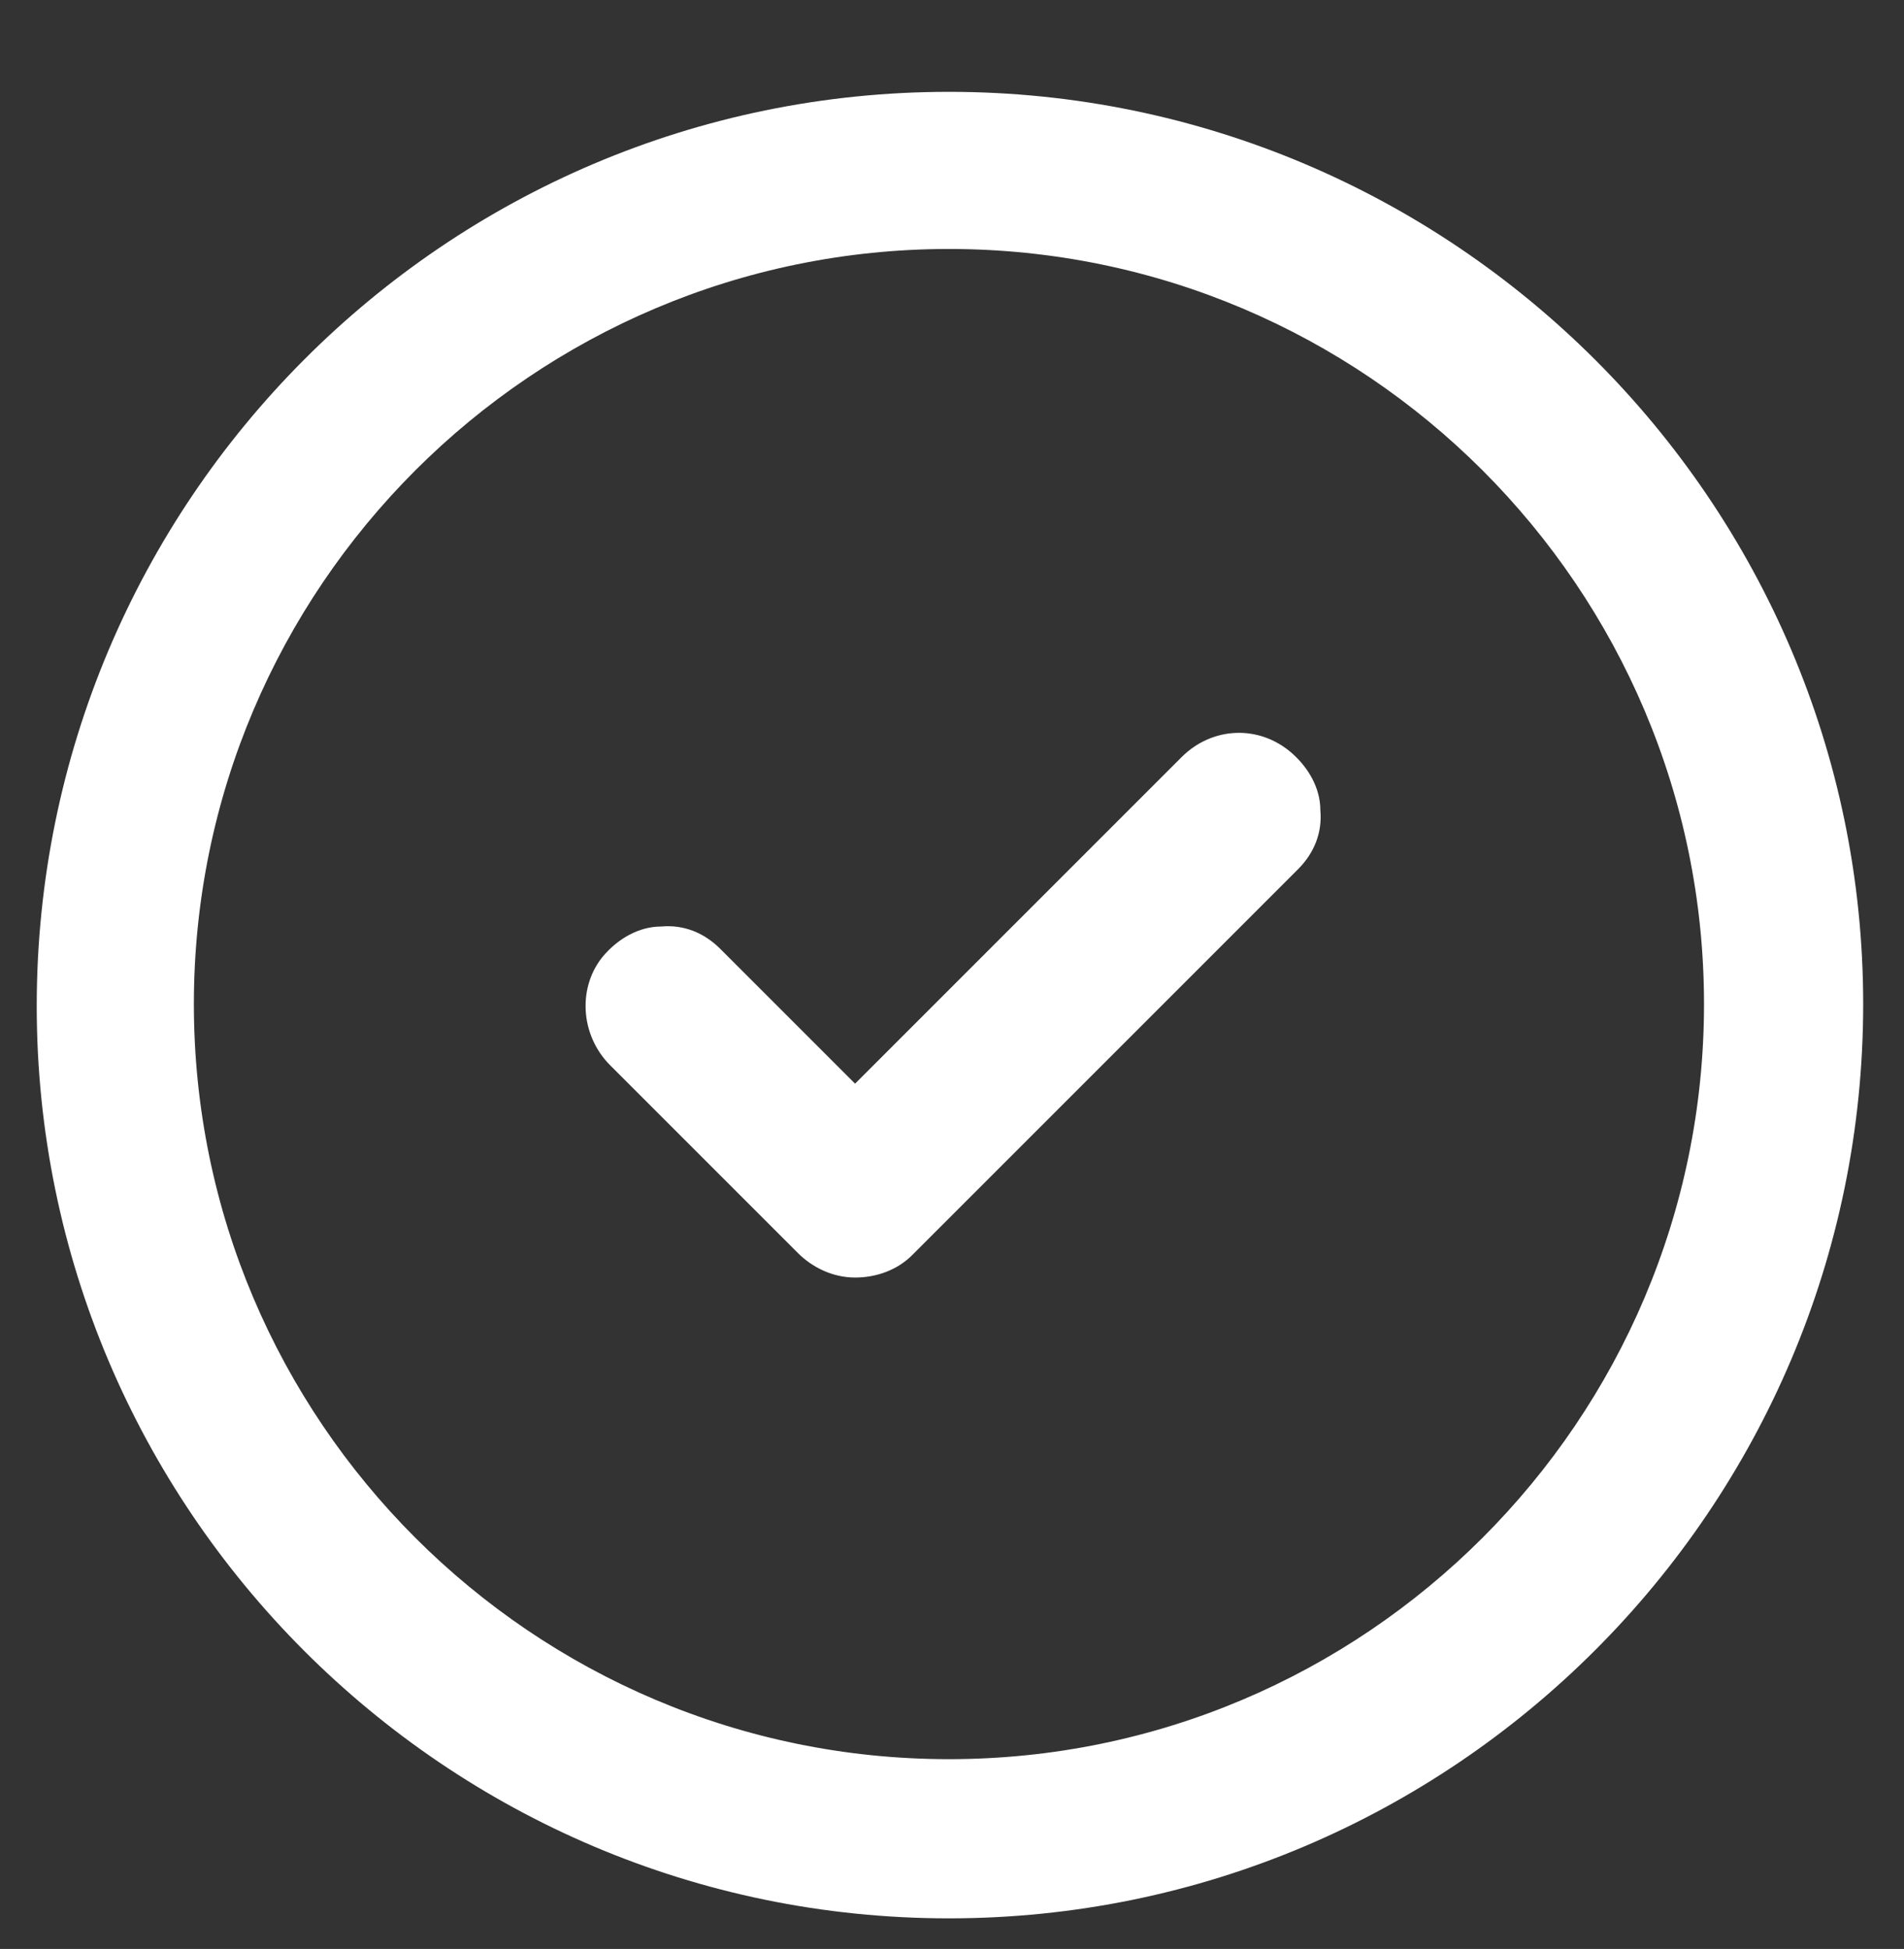
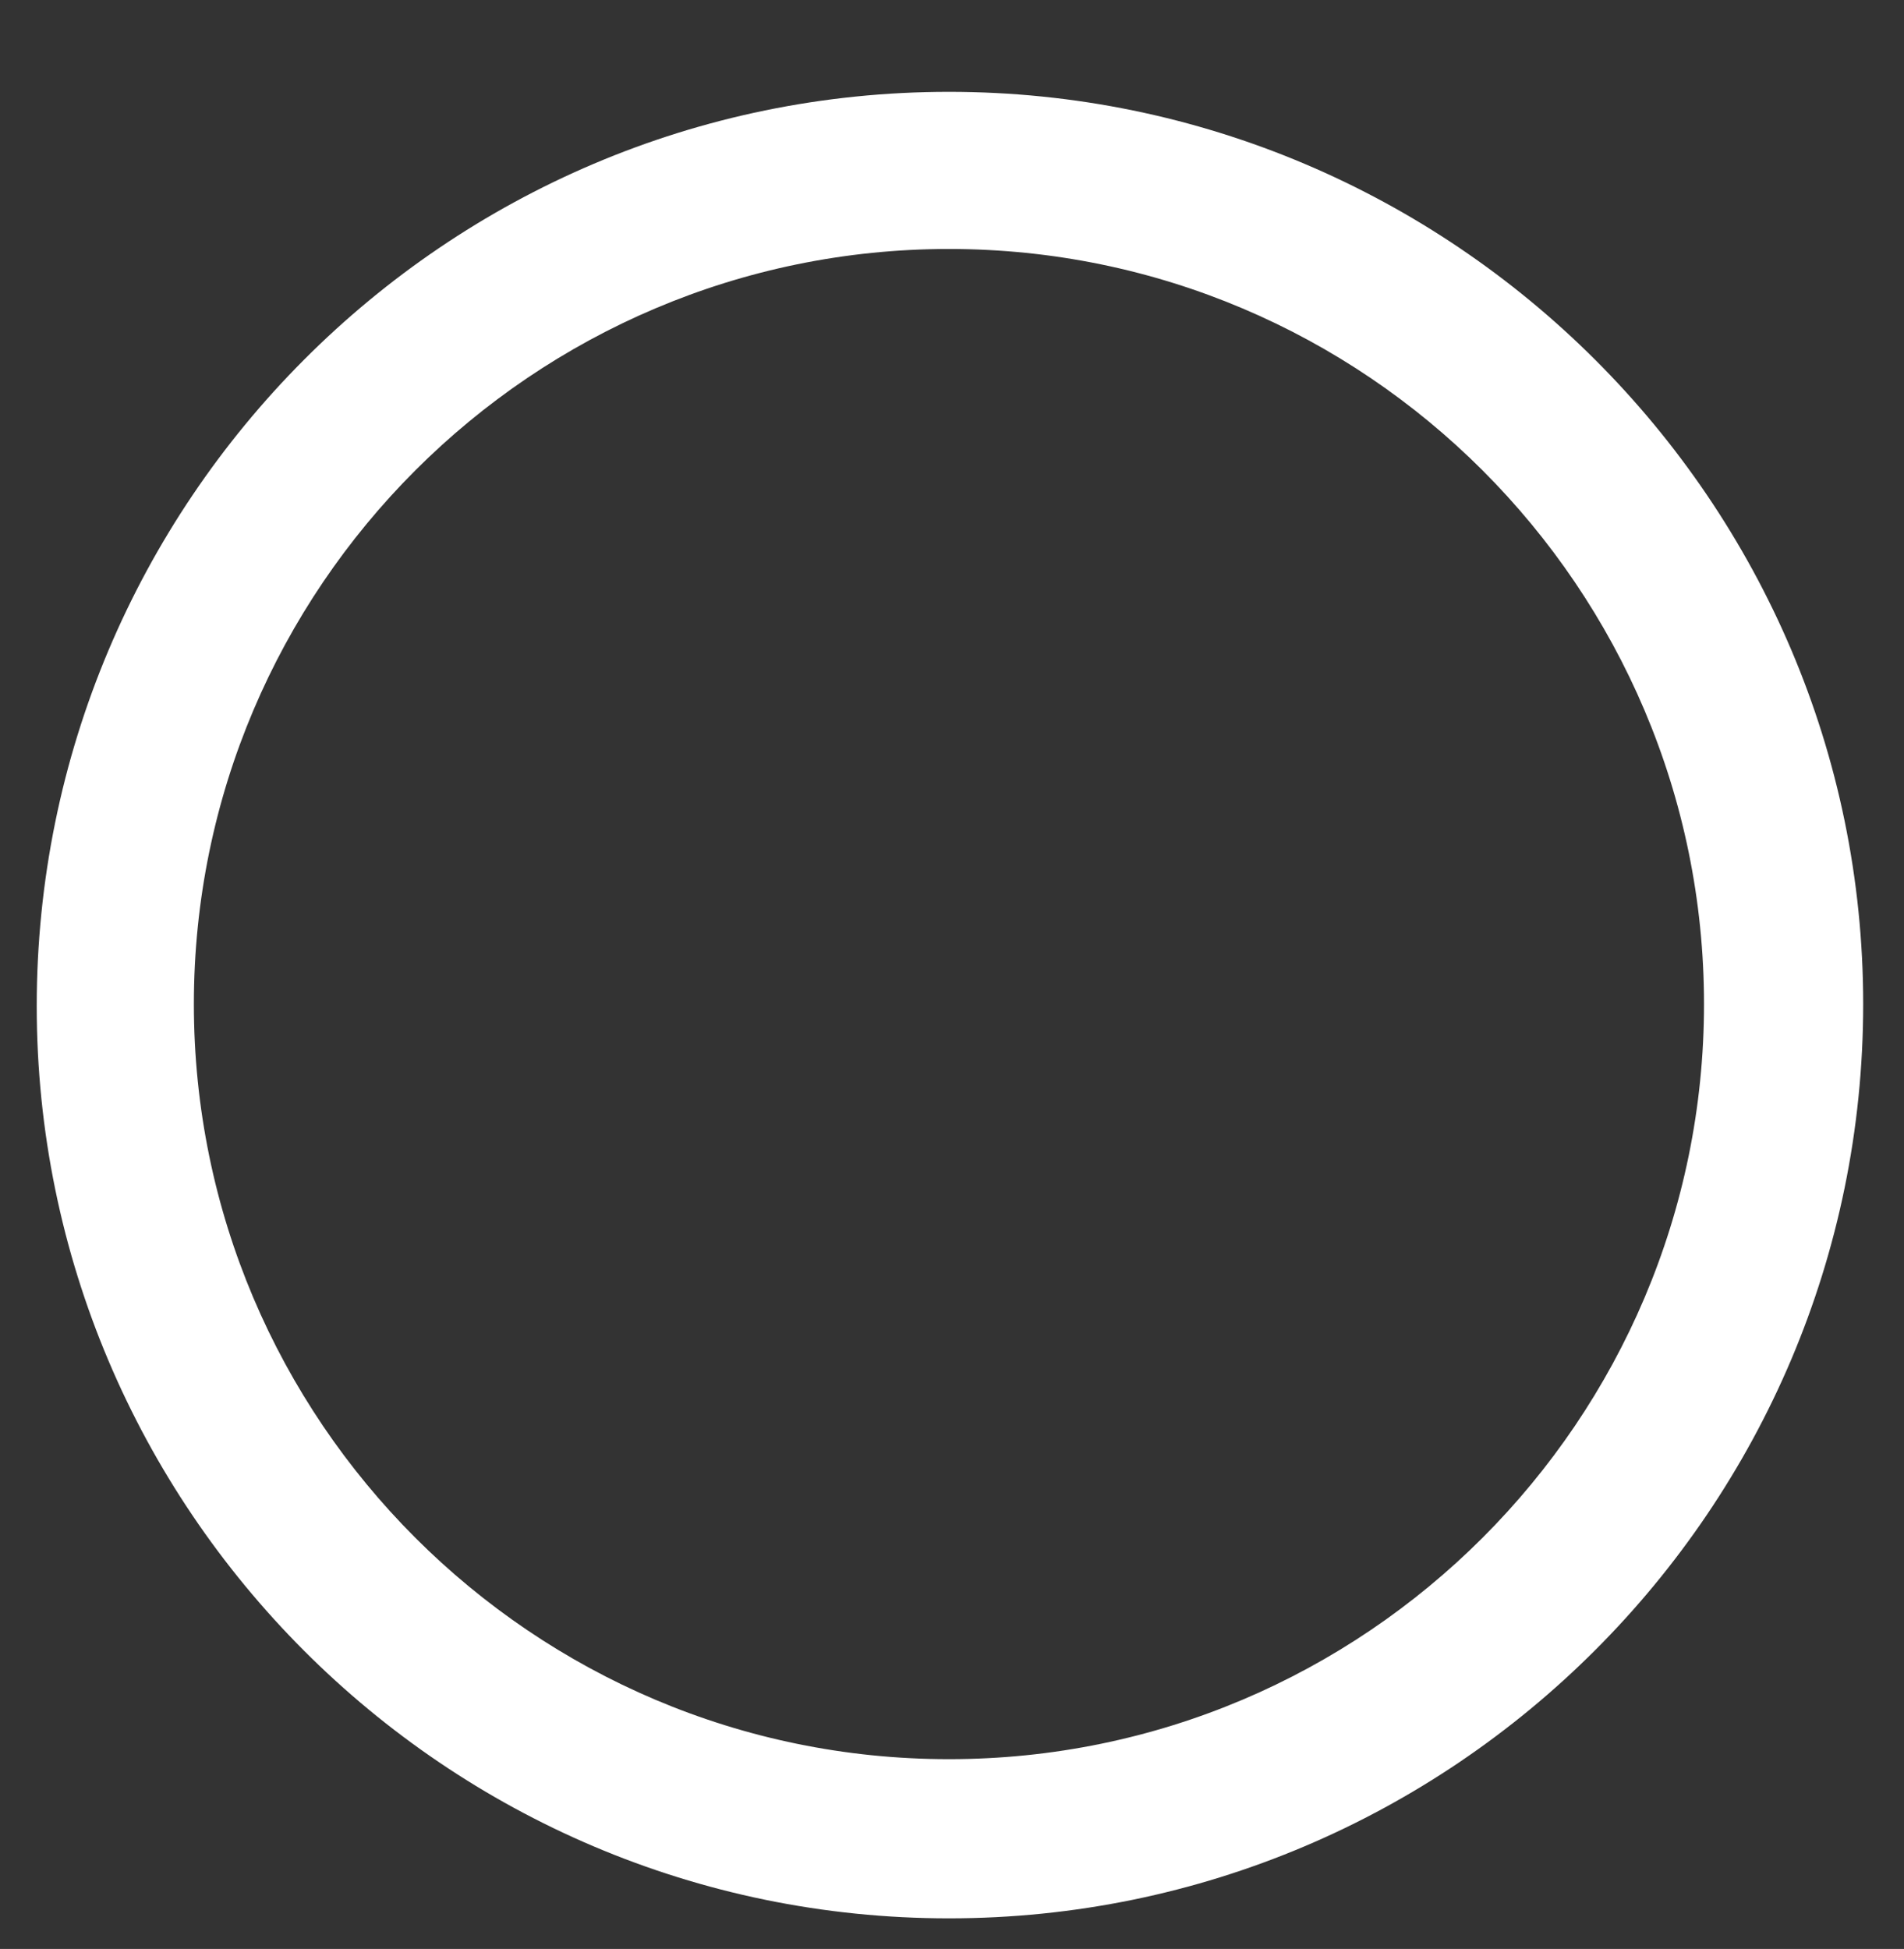
<svg xmlns="http://www.w3.org/2000/svg" id="Layer_1" x="0px" y="0px" viewBox="0 0 93.3 95.5" style="enable-background:new 0 0 93.3 95.5;" xml:space="preserve">
  <rect x="0" y="0" width="93.3" height="95.5" fill="#333333" stroke="none" />
  <style type="text/css"> .st0{fill:#FFFFFF;} </style>
  <title>Security Illustration</title>
  <desc>Created with Sketch.</desc>
  <g>
    <path class="st0" d="M46.5,4.5C21.8,4.5,1.8,24.6,1.8,49.3C1.8,73.9,21.8,94,46.5,94c24.7,0,44.8-20.1,44.8-44.8 C91.3,24.6,71.2,4.5,46.5,4.5z M46.5,86.2c-20.4,0-37-16.6-37-37s16.6-37,37-37s37,16.6,37,37S66.9,86.2,46.5,86.2z" />
-     <path class="st0" d="M57.9,37.1l-16,16l-6.6-6.6c-0.8-0.8-1.8-1.2-2.9-1.1c-1.1,0-2.1,0.6-2.8,1.4c-1.3,1.5-1.2,3.9,0.3,5.4 l9.2,9.2c0.7,0.7,1.7,1.2,2.8,1.2c1.1,0,2.1-0.4,2.8-1.1l18.9-18.9c0.8-0.8,1.2-1.8,1.1-2.9c0-1.1-0.6-2.1-1.4-2.8 C61.7,35.5,59.4,35.6,57.9,37.1z" />
  </g>
</svg>